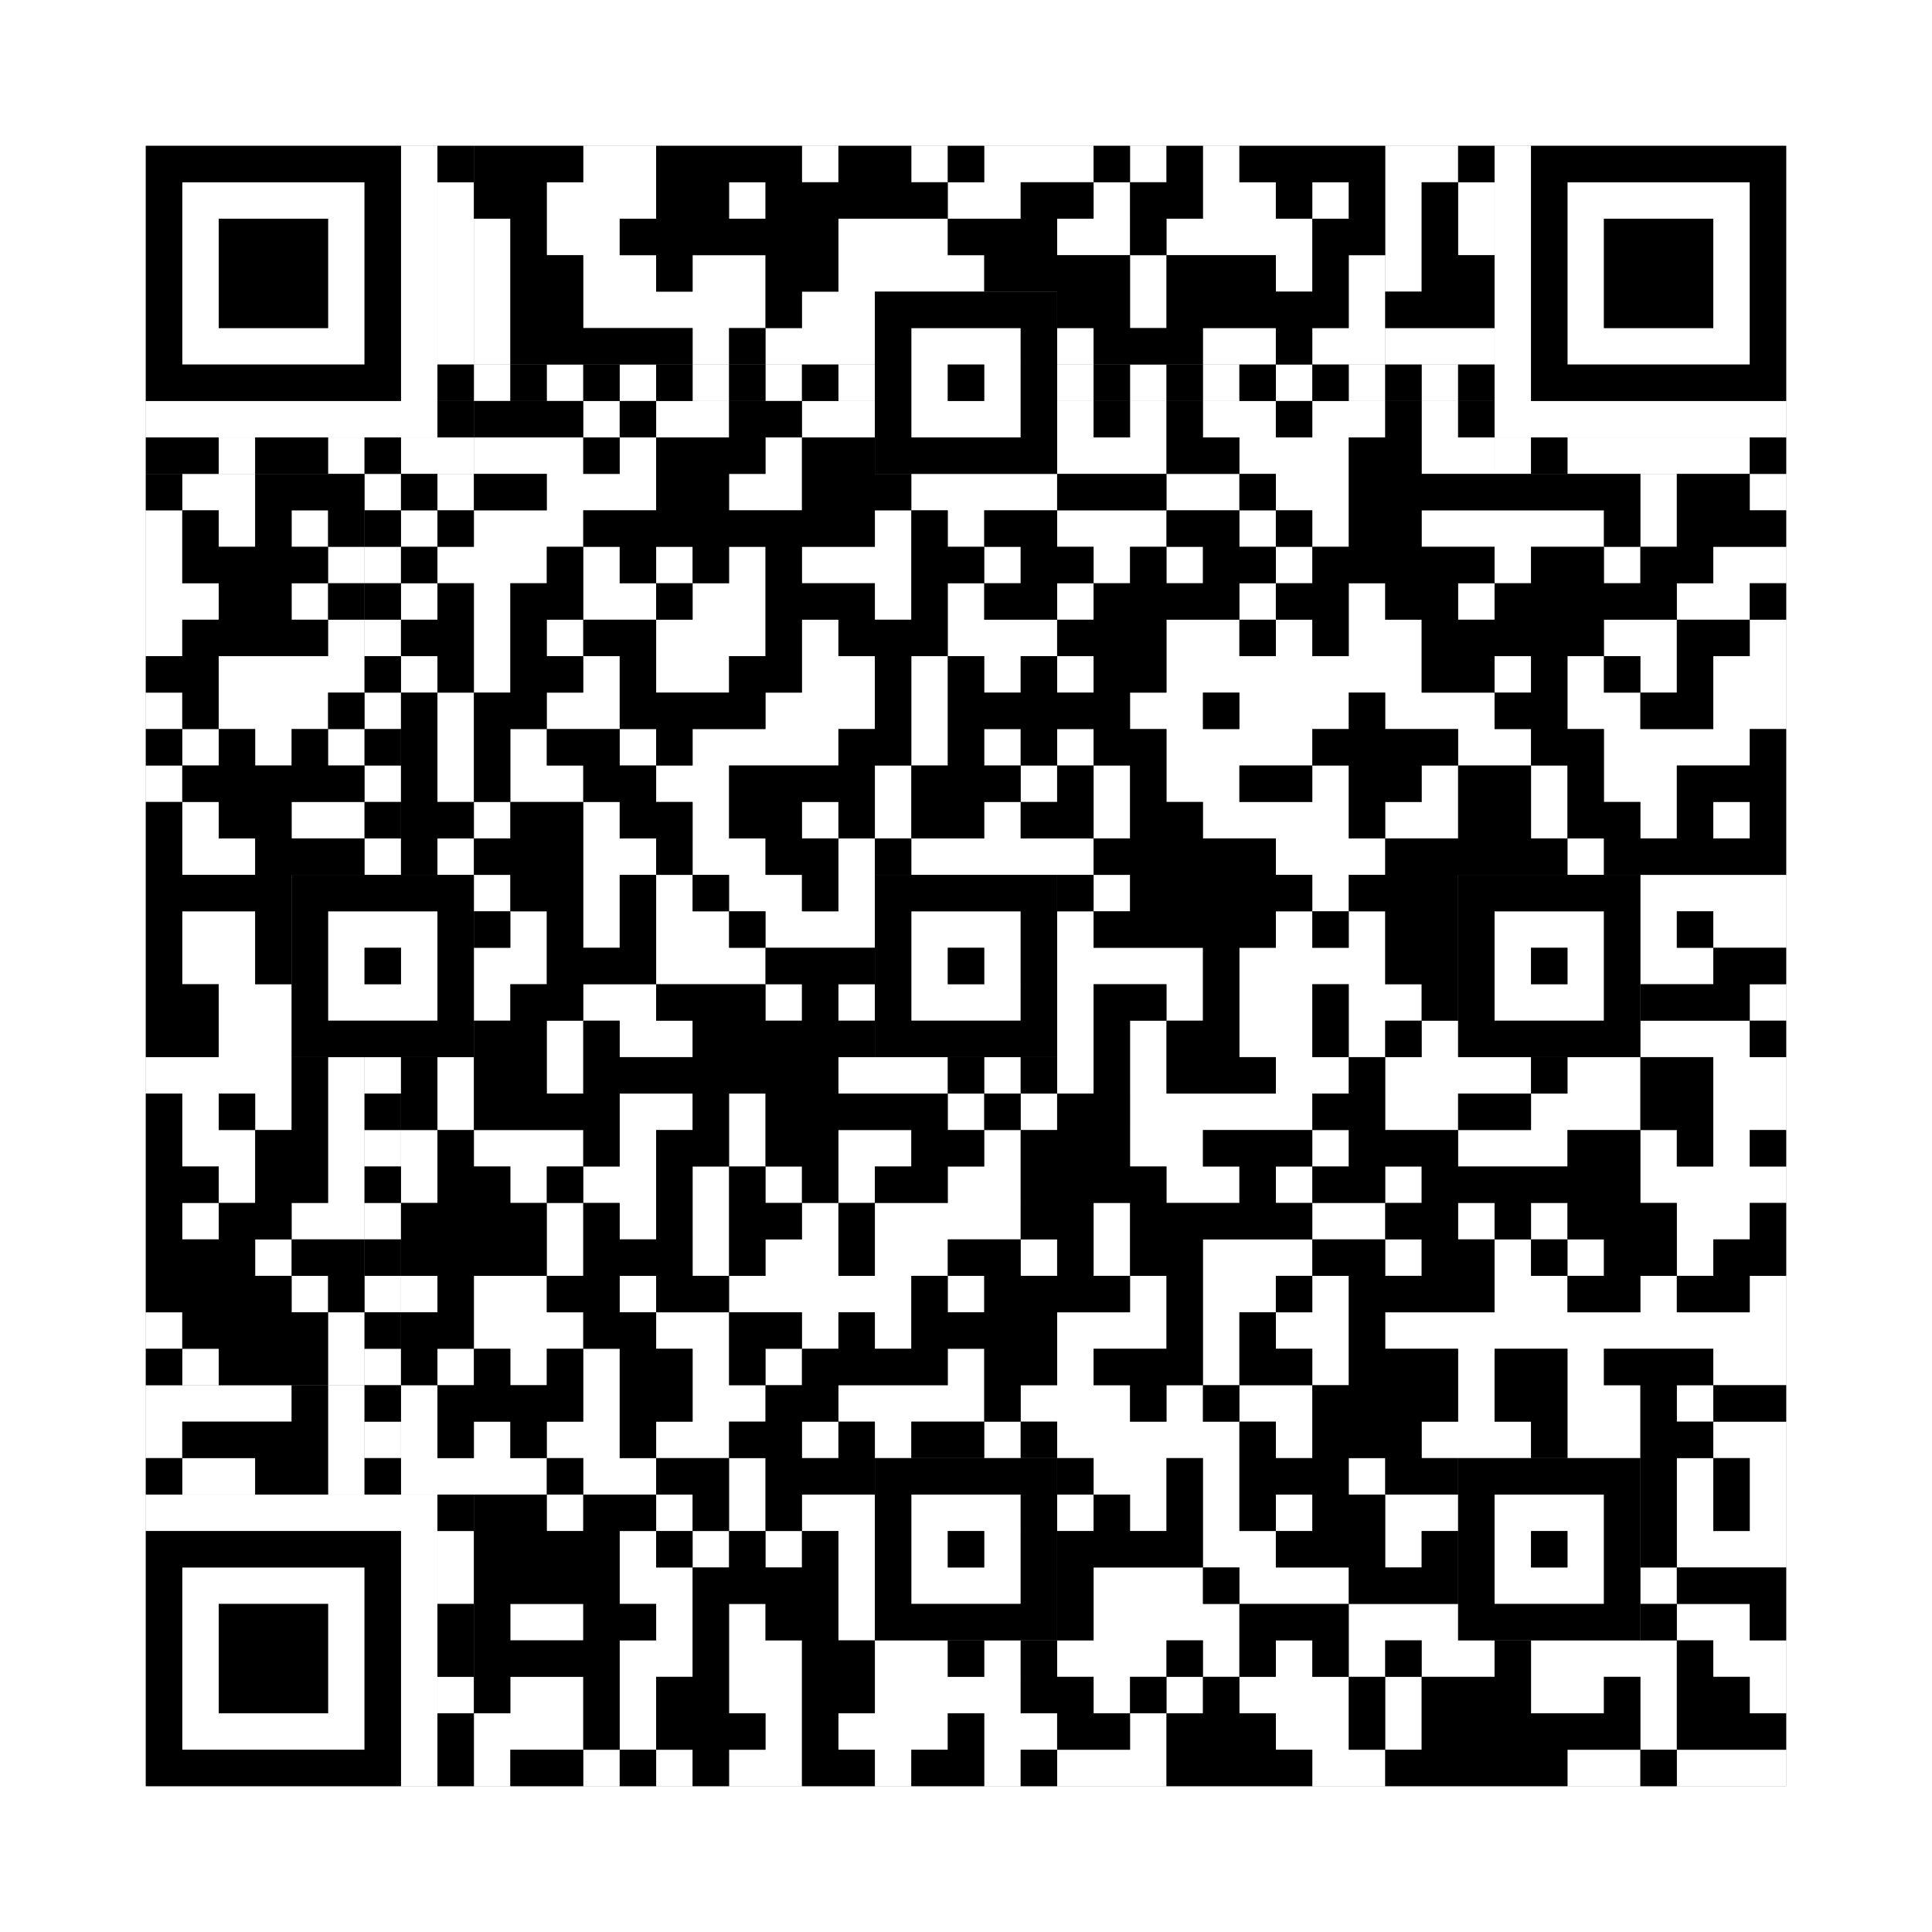
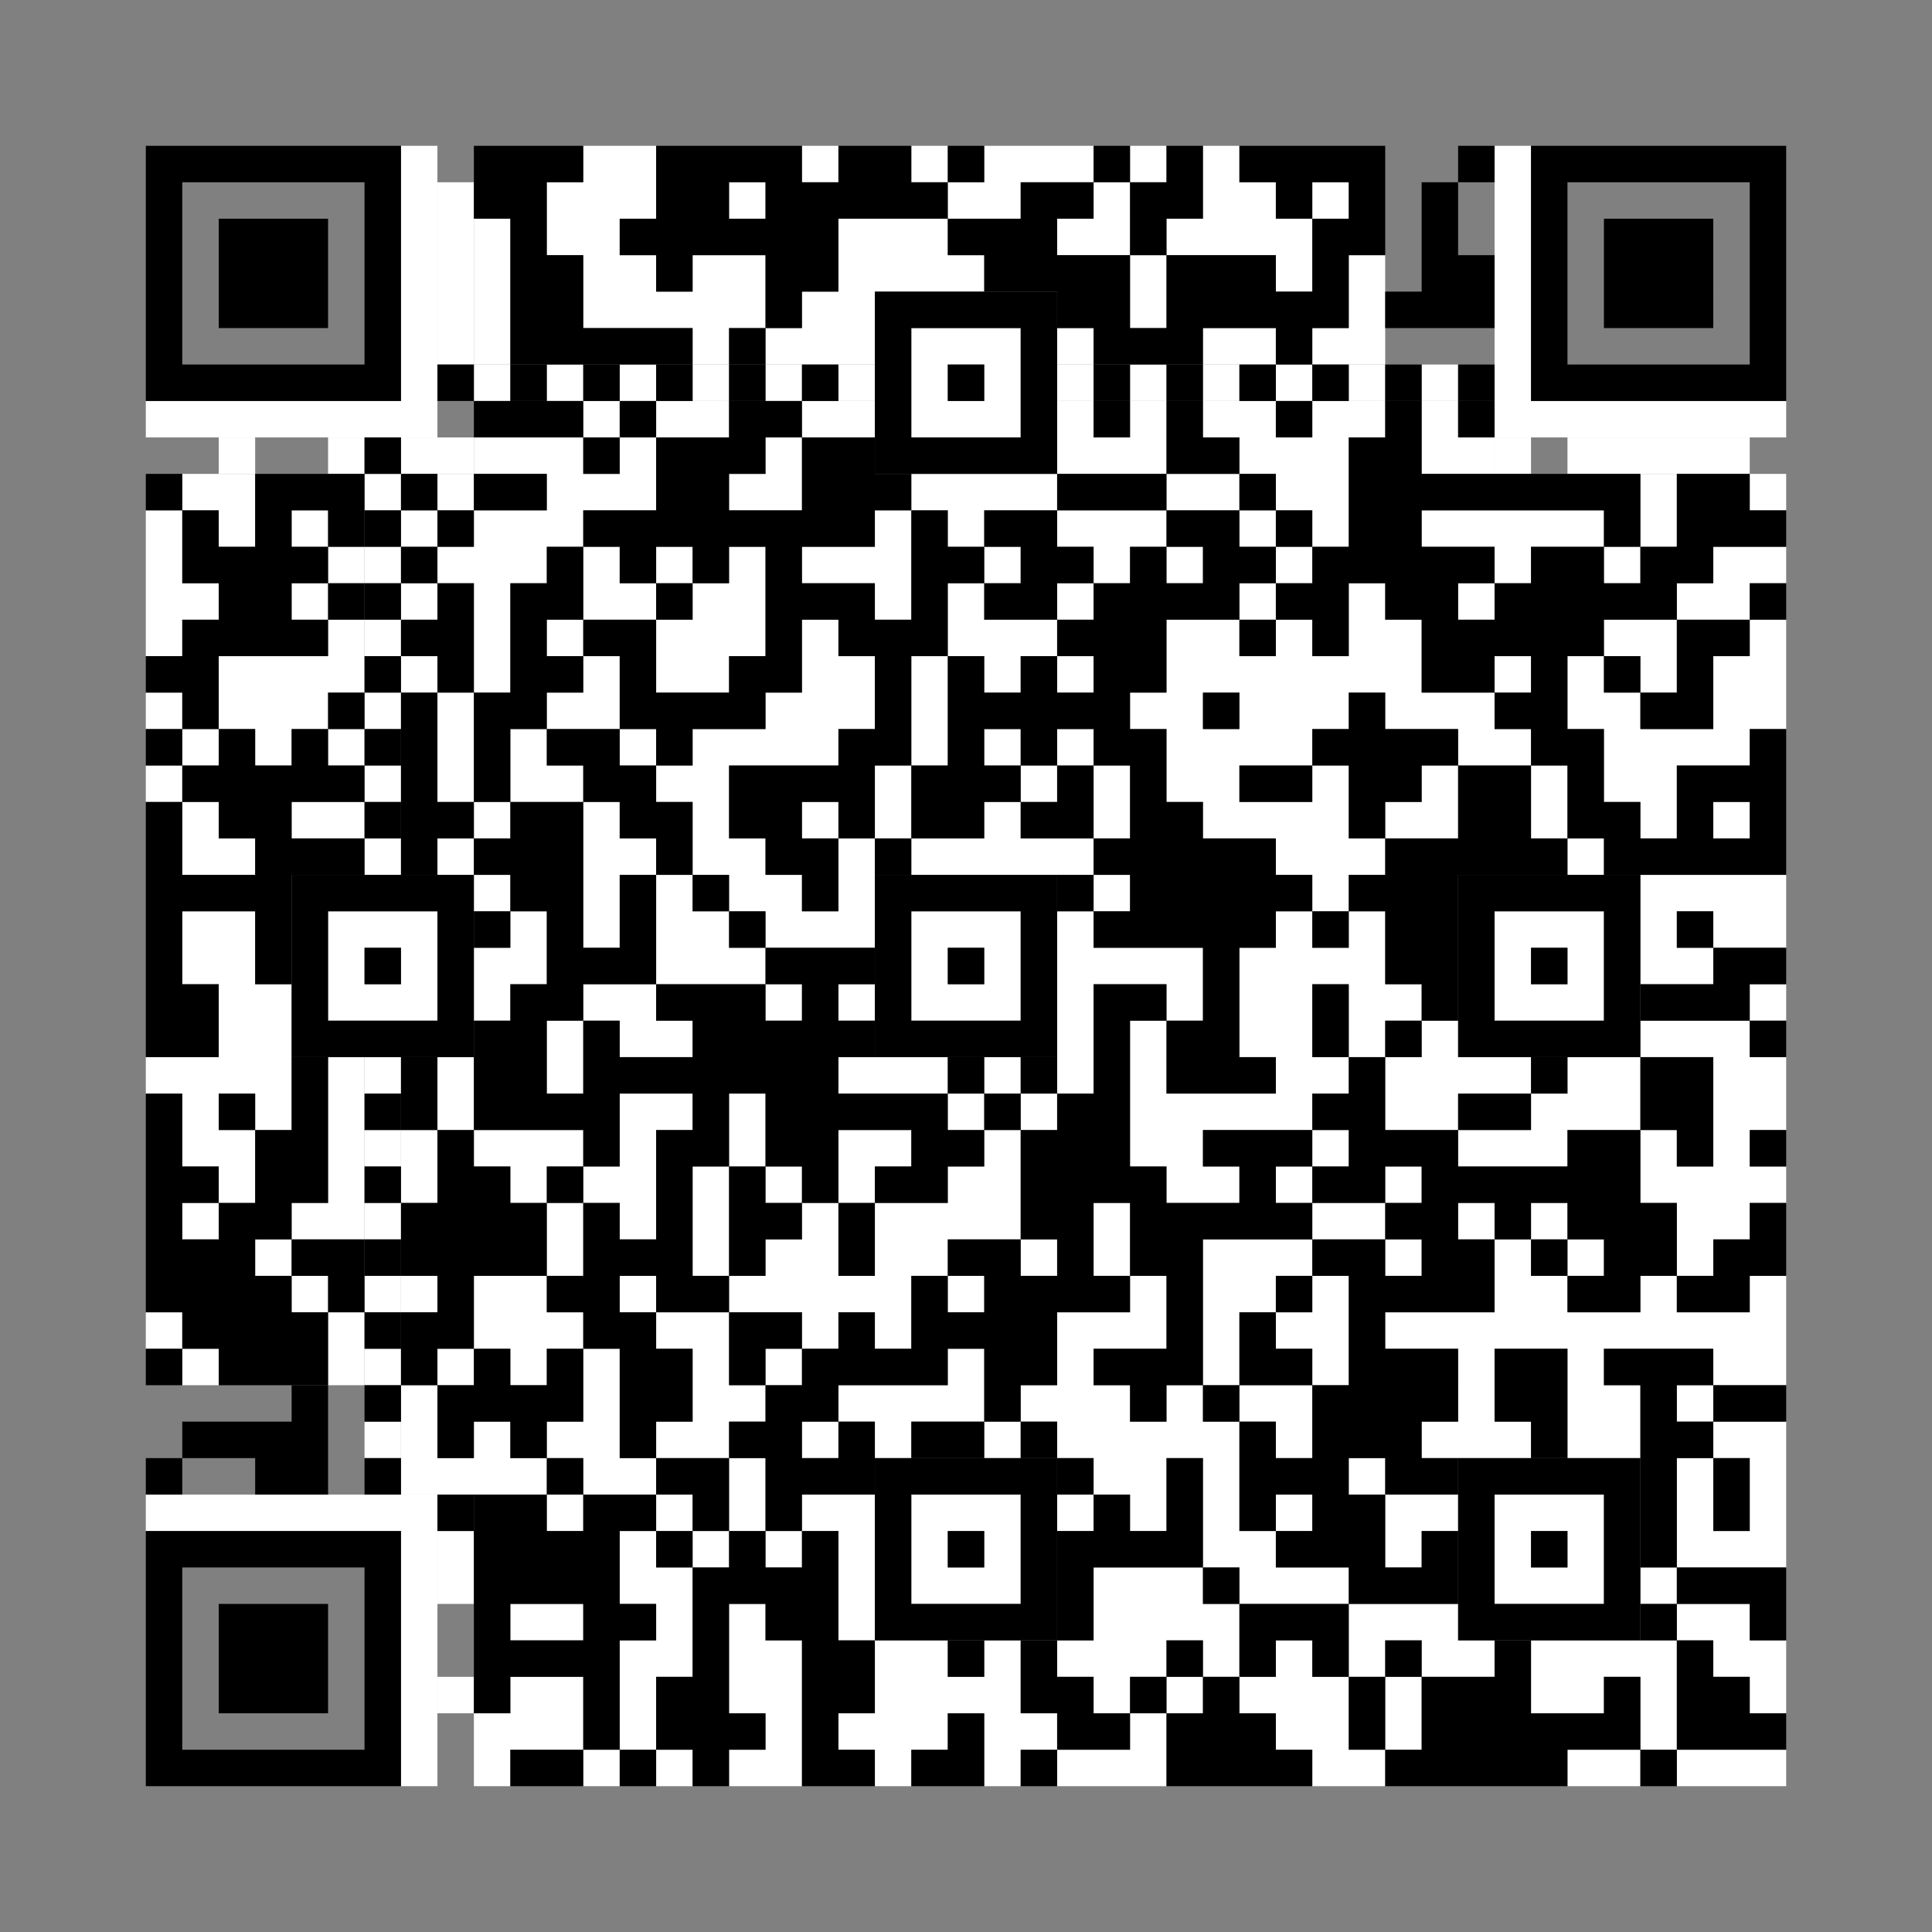
<svg xmlns="http://www.w3.org/2000/svg" version="1.1" width="265px" height="265px">
  <rect width="100%" height="100%" fill="#808080" stroke="none" />
  <defs>
    <style>rect{shape-rendering:crispEdges}</style>
  </defs>
  <path class="qr-4 " stroke="transparent" fill="#fff" fill-opacity="1" d="M80 20 h10 v5 h-10Z M110 20 h5 v5 h-5Z M125 20 h5 v5 h-5Z M135 20 h15 v5 h-15Z M155 20 h5 v5 h-5Z M165 20 h5 v5 h-5Z M75 25 h15 v5 h-15Z M100 25 h5 v5 h-5Z M130 25 h10 v5 h-10Z M150 25 h5 v5 h-5Z M165 25 h10 v5 h-10Z M180 25 h5 v5 h-5Z M65 30 h5 v5 h-5Z M75 30 h10 v5 h-10Z M115 30 h15 v5 h-15Z M145 30 h10 v5 h-10Z M160 30 h20 v5 h-20Z M65 35 h5 v5 h-5Z M80 35 h10 v5 h-10Z M95 35 h10 v5 h-10Z M115 35 h20 v5 h-20Z M155 35 h5 v5 h-5Z M175 35 h5 v5 h-5Z M185 35 h5 v5 h-5Z M65 40 h5 v5 h-5Z M80 40 h25 v5 h-25Z M110 40 h10 v5 h-10Z M155 40 h5 v5 h-5Z M185 40 h5 v5 h-5Z M65 45 h5 v5 h-5Z M95 45 h5 v5 h-5Z M105 45 h15 v5 h-15Z M145 45 h5 v5 h-5Z M165 45 h10 v5 h-10Z M180 45 h10 v5 h-10Z M80 55 h5 v5 h-5Z M90 55 h10 v5 h-10Z M110 55 h10 v5 h-10Z M145 55 h5 v5 h-5Z M155 55 h5 v5 h-5Z M165 55 h10 v5 h-10Z M180 55 h10 v5 h-10Z M195 55 h5 v5 h-5Z M65 60 h15 v5 h-15Z M85 60 h5 v5 h-5Z M105 60 h5 v5 h-5Z M145 60 h15 v5 h-15Z M170 60 h15 v5 h-15Z M195 60 h10 v5 h-10Z M25 65 h10 v5 h-10Z M60 65 h5 v5 h-5Z M75 65 h15 v5 h-15Z M100 65 h10 v5 h-10Z M125 65 h20 v5 h-20Z M160 65 h10 v5 h-10Z M175 65 h10 v5 h-10Z M225 65 h5 v5 h-5Z M240 65 h5 v5 h-5Z M20 70 h5 v5 h-5Z M30 70 h5 v5 h-5Z M40 70 h5 v5 h-5Z M55 70 h5 v5 h-5Z M65 70 h15 v5 h-15Z M120 70 h5 v5 h-5Z M130 70 h5 v5 h-5Z M145 70 h15 v5 h-15Z M170 70 h5 v5 h-5Z M180 70 h5 v5 h-5Z M195 70 h25 v5 h-25Z M225 70 h5 v5 h-5Z M20 75 h5 v5 h-5Z M45 75 h5 v5 h-5Z M60 75 h15 v5 h-15Z M80 75 h5 v5 h-5Z M90 75 h5 v5 h-5Z M100 75 h5 v5 h-5Z M110 75 h15 v5 h-15Z M135 75 h5 v5 h-5Z M150 75 h5 v5 h-5Z M160 75 h5 v5 h-5Z M175 75 h5 v5 h-5Z M205 75 h5 v5 h-5Z M220 75 h5 v5 h-5Z M235 75 h10 v5 h-10Z M20 80 h10 v5 h-10Z M40 80 h5 v5 h-5Z M55 80 h5 v5 h-5Z M65 80 h5 v5 h-5Z M80 80 h10 v5 h-10Z M95 80 h10 v5 h-10Z M120 80 h5 v5 h-5Z M130 80 h5 v5 h-5Z M145 80 h5 v5 h-5Z M170 80 h5 v5 h-5Z M185 80 h5 v5 h-5Z M200 80 h5 v5 h-5Z M230 80 h10 v5 h-10Z M20 85 h5 v5 h-5Z M45 85 h5 v5 h-5Z M65 85 h5 v5 h-5Z M75 85 h5 v5 h-5Z M90 85 h15 v5 h-15Z M110 85 h5 v5 h-5Z M130 85 h15 v5 h-15Z M160 85 h10 v5 h-10Z M175 85 h5 v5 h-5Z M185 85 h10 v5 h-10Z M220 85 h10 v5 h-10Z M240 85 h5 v5 h-5Z M30 90 h20 v5 h-20Z M55 90 h5 v5 h-5Z M65 90 h5 v5 h-5Z M80 90 h5 v5 h-5Z M90 90 h10 v5 h-10Z M110 90 h10 v5 h-10Z M125 90 h5 v5 h-5Z M135 90 h5 v5 h-5Z M145 90 h5 v5 h-5Z M160 90 h35 v5 h-35Z M205 90 h5 v5 h-5Z M215 90 h5 v5 h-5Z M225 90 h5 v5 h-5Z M235 90 h10 v5 h-10Z M20 95 h5 v5 h-5Z M30 95 h15 v5 h-15Z M60 95 h5 v5 h-5Z M75 95 h10 v5 h-10Z M105 95 h15 v5 h-15Z M125 95 h5 v5 h-5Z M155 95 h10 v5 h-10Z M170 95 h15 v5 h-15Z M190 95 h15 v5 h-15Z M215 95 h10 v5 h-10Z M235 95 h10 v5 h-10Z M25 100 h5 v5 h-5Z M35 100 h5 v5 h-5Z M45 100 h5 v5 h-5Z M60 100 h5 v5 h-5Z M70 100 h5 v5 h-5Z M85 100 h5 v5 h-5Z M95 100 h20 v5 h-20Z M125 100 h5 v5 h-5Z M135 100 h5 v5 h-5Z M145 100 h5 v5 h-5Z M160 100 h20 v5 h-20Z M200 100 h10 v5 h-10Z M220 100 h20 v5 h-20Z M20 105 h5 v5 h-5Z M60 105 h5 v5 h-5Z M70 105 h10 v5 h-10Z M90 105 h10 v5 h-10Z M120 105 h5 v5 h-5Z M140 105 h5 v5 h-5Z M150 105 h5 v5 h-5Z M160 105 h10 v5 h-10Z M180 105 h5 v5 h-5Z M195 105 h5 v5 h-5Z M210 105 h5 v5 h-5Z M220 105 h10 v5 h-10Z M25 110 h5 v5 h-5Z M40 110 h10 v5 h-10Z M65 110 h5 v5 h-5Z M80 110 h5 v5 h-5Z M95 110 h5 v5 h-5Z M110 110 h5 v5 h-5Z M120 110 h5 v5 h-5Z M135 110 h5 v5 h-5Z M150 110 h5 v5 h-5Z M165 110 h20 v5 h-20Z M190 110 h10 v5 h-10Z M210 110 h5 v5 h-5Z M225 110 h5 v5 h-5Z M235 110 h5 v5 h-5Z M25 115 h10 v5 h-10Z M60 115 h5 v5 h-5Z M80 115 h10 v5 h-10Z M95 115 h10 v5 h-10Z M115 115 h5 v5 h-5Z M125 115 h25 v5 h-25Z M175 115 h15 v5 h-15Z M215 115 h5 v5 h-5Z M65 120 h5 v5 h-5Z M80 120 h5 v5 h-5Z M90 120 h5 v5 h-5Z M100 120 h10 v5 h-10Z M115 120 h5 v5 h-5Z M150 120 h5 v5 h-5Z M180 120 h5 v5 h-5Z M225 120 h20 v5 h-20Z M25 125 h10 v5 h-10Z M70 125 h5 v5 h-5Z M80 125 h5 v5 h-5Z M90 125 h10 v5 h-10Z M105 125 h15 v5 h-15Z M145 125 h5 v5 h-5Z M175 125 h5 v5 h-5Z M185 125 h5 v5 h-5Z M225 125 h5 v5 h-5Z M235 125 h10 v5 h-10Z M25 130 h10 v5 h-10Z M65 130 h10 v5 h-10Z M90 130 h15 v5 h-15Z M145 130 h20 v5 h-20Z M170 130 h20 v5 h-20Z M225 130 h10 v5 h-10Z M30 135 h10 v5 h-10Z M65 135 h5 v5 h-5Z M80 135 h10 v5 h-10Z M105 135 h5 v5 h-5Z M115 135 h5 v5 h-5Z M145 135 h5 v5 h-5Z M160 135 h5 v5 h-5Z M170 135 h10 v5 h-10Z M185 135 h10 v5 h-10Z M240 135 h5 v5 h-5Z M30 140 h10 v5 h-10Z M75 140 h5 v5 h-5Z M85 140 h10 v5 h-10Z M145 140 h5 v5 h-5Z M155 140 h5 v5 h-5Z M170 140 h10 v5 h-10Z M185 140 h5 v5 h-5Z M195 140 h5 v5 h-5Z M225 140 h15 v5 h-15Z M20 145 h20 v5 h-20Z M45 145 h5 v5 h-5Z M60 145 h5 v5 h-5Z M75 145 h5 v5 h-5Z M115 145 h15 v5 h-15Z M135 145 h5 v5 h-5Z M145 145 h5 v5 h-5Z M155 145 h5 v5 h-5Z M175 145 h10 v5 h-10Z M190 145 h20 v5 h-20Z M215 145 h10 v5 h-10Z M235 145 h10 v5 h-10Z M25 150 h5 v5 h-5Z M35 150 h5 v5 h-5Z M45 150 h5 v5 h-5Z M60 150 h5 v5 h-5Z M85 150 h10 v5 h-10Z M100 150 h5 v5 h-5Z M130 150 h5 v5 h-5Z M140 150 h5 v5 h-5Z M155 150 h25 v5 h-25Z M190 150 h10 v5 h-10Z M210 150 h15 v5 h-15Z M235 150 h10 v5 h-10Z M25 155 h10 v5 h-10Z M45 155 h5 v5 h-5Z M55 155 h5 v5 h-5Z M65 155 h15 v5 h-15Z M85 155 h5 v5 h-5Z M100 155 h5 v5 h-5Z M115 155 h10 v5 h-10Z M135 155 h5 v5 h-5Z M155 155 h10 v5 h-10Z M180 155 h5 v5 h-5Z M200 155 h15 v5 h-15Z M225 155 h5 v5 h-5Z M235 155 h5 v5 h-5Z M30 160 h5 v5 h-5Z M45 160 h5 v5 h-5Z M55 160 h5 v5 h-5Z M70 160 h5 v5 h-5Z M80 160 h10 v5 h-10Z M95 160 h5 v5 h-5Z M105 160 h5 v5 h-5Z M115 160 h5 v5 h-5Z M130 160 h10 v5 h-10Z M160 160 h10 v5 h-10Z M175 160 h5 v5 h-5Z M190 160 h5 v5 h-5Z M225 160 h20 v5 h-20Z M25 165 h5 v5 h-5Z M40 165 h10 v5 h-10Z M75 165 h5 v5 h-5Z M85 165 h5 v5 h-5Z M95 165 h5 v5 h-5Z M110 165 h5 v5 h-5Z M120 165 h20 v5 h-20Z M150 165 h5 v5 h-5Z M180 165 h10 v5 h-10Z M200 165 h5 v5 h-5Z M210 165 h5 v5 h-5Z M230 165 h10 v5 h-10Z M35 170 h5 v5 h-5Z M75 170 h5 v5 h-5Z M95 170 h5 v5 h-5Z M105 170 h10 v5 h-10Z M120 170 h10 v5 h-10Z M140 170 h5 v5 h-5Z M150 170 h5 v5 h-5Z M165 170 h15 v5 h-15Z M190 170 h5 v5 h-5Z M205 170 h5 v5 h-5Z M215 170 h5 v5 h-5Z M230 170 h5 v5 h-5Z M40 175 h5 v5 h-5Z M55 175 h5 v5 h-5Z M65 175 h10 v5 h-10Z M85 175 h5 v5 h-5Z M100 175 h25 v5 h-25Z M130 175 h5 v5 h-5Z M155 175 h5 v5 h-5Z M165 175 h10 v5 h-10Z M180 175 h5 v5 h-5Z M205 175 h10 v5 h-10Z M225 175 h5 v5 h-5Z M240 175 h5 v5 h-5Z M20 180 h5 v5 h-5Z M45 180 h5 v5 h-5Z M65 180 h15 v5 h-15Z M90 180 h10 v5 h-10Z M110 180 h5 v5 h-5Z M120 180 h5 v5 h-5Z M145 180 h15 v5 h-15Z M165 180 h5 v5 h-5Z M175 180 h10 v5 h-10Z M190 180 h55 v5 h-55Z M25 185 h5 v5 h-5Z M45 185 h5 v5 h-5Z M60 185 h5 v5 h-5Z M70 185 h5 v5 h-5Z M80 185 h5 v5 h-5Z M95 185 h5 v5 h-5Z M105 185 h5 v5 h-5Z M130 185 h5 v5 h-5Z M145 185 h5 v5 h-5Z M165 185 h5 v5 h-5Z M180 185 h5 v5 h-5Z M200 185 h5 v5 h-5Z M215 185 h5 v5 h-5Z M235 185 h10 v5 h-10Z M55 190 h5 v5 h-5Z M80 190 h5 v5 h-5Z M95 190 h10 v5 h-10Z M115 190 h20 v5 h-20Z M140 190 h15 v5 h-15Z M160 190 h5 v5 h-5Z M170 190 h10 v5 h-10Z M200 190 h5 v5 h-5Z M215 190 h10 v5 h-10Z M230 190 h5 v5 h-5Z M55 195 h5 v5 h-5Z M65 195 h5 v5 h-5Z M75 195 h10 v5 h-10Z M90 195 h10 v5 h-10Z M110 195 h5 v5 h-5Z M120 195 h5 v5 h-5Z M135 195 h5 v5 h-5Z M145 195 h25 v5 h-25Z M175 195 h5 v5 h-5Z M195 195 h15 v5 h-15Z M215 195 h10 v5 h-10Z M235 195 h10 v5 h-10Z M55 200 h20 v5 h-20Z M80 200 h10 v5 h-10Z M100 200 h5 v5 h-5Z M150 200 h10 v5 h-10Z M165 200 h5 v5 h-5Z M185 200 h5 v5 h-5Z M230 200 h5 v5 h-5Z M240 200 h5 v5 h-5Z M75 205 h5 v5 h-5Z M90 205 h5 v5 h-5Z M100 205 h5 v5 h-5Z M110 205 h10 v5 h-10Z M145 205 h5 v5 h-5Z M155 205 h5 v5 h-5Z M165 205 h5 v5 h-5Z M175 205 h5 v5 h-5Z M190 205 h10 v5 h-10Z M230 205 h5 v5 h-5Z M240 205 h5 v5 h-5Z M85 210 h5 v5 h-5Z M95 210 h5 v5 h-5Z M105 210 h5 v5 h-5Z M115 210 h5 v5 h-5Z M165 210 h10 v5 h-10Z M190 210 h5 v5 h-5Z M230 210 h15 v5 h-15Z M85 215 h10 v5 h-10Z M115 215 h5 v5 h-5Z M150 215 h15 v5 h-15Z M170 215 h15 v5 h-15Z M225 215 h5 v5 h-5Z M70 220 h10 v5 h-10Z M90 220 h5 v5 h-5Z M100 220 h5 v5 h-5Z M115 220 h5 v5 h-5Z M150 220 h20 v5 h-20Z M185 220 h15 v5 h-15Z M230 220 h10 v5 h-10Z M85 225 h10 v5 h-10Z M100 225 h10 v5 h-10Z M120 225 h10 v5 h-10Z M135 225 h5 v5 h-5Z M145 225 h15 v5 h-15Z M165 225 h5 v5 h-5Z M175 225 h5 v5 h-5Z M185 225 h5 v5 h-5Z M195 225 h10 v5 h-10Z M210 225 h20 v5 h-20Z M235 225 h10 v5 h-10Z M70 230 h10 v5 h-10Z M85 230 h5 v5 h-5Z M100 230 h10 v5 h-10Z M120 230 h20 v5 h-20Z M150 230 h5 v5 h-5Z M160 230 h5 v5 h-5Z M170 230 h15 v5 h-15Z M190 230 h5 v5 h-5Z M210 230 h10 v5 h-10Z M225 230 h5 v5 h-5Z M240 230 h5 v5 h-5Z M65 235 h15 v5 h-15Z M85 235 h5 v5 h-5Z M105 235 h5 v5 h-5Z M115 235 h15 v5 h-15Z M135 235 h10 v5 h-10Z M155 235 h5 v5 h-5Z M175 235 h10 v5 h-10Z M190 235 h5 v5 h-5Z M225 235 h5 v5 h-5Z M65 240 h5 v5 h-5Z M80 240 h5 v5 h-5Z M90 240 h5 v5 h-5Z M100 240 h10 v5 h-10Z M120 240 h5 v5 h-5Z M135 240 h5 v5 h-5Z M145 240 h15 v5 h-15Z M180 240 h10 v5 h-10Z M215 240 h10 v5 h-10Z M230 240 h15 v5 h-15Z " />
-   <path class="qr-6 " stroke="transparent" fill="#fff" fill-opacity="1" d="M25 25 h25 v5 h-25Z M215 25 h25 v5 h-25Z M25 30 h5 v5 h-5Z M45 30 h5 v5 h-5Z M215 30 h5 v5 h-5Z M235 30 h5 v5 h-5Z M25 35 h5 v5 h-5Z M45 35 h5 v5 h-5Z M215 35 h5 v5 h-5Z M235 35 h5 v5 h-5Z M25 40 h5 v5 h-5Z M45 40 h5 v5 h-5Z M215 40 h5 v5 h-5Z M235 40 h5 v5 h-5Z M25 45 h25 v5 h-25Z M215 45 h25 v5 h-25Z M25 215 h25 v5 h-25Z M25 220 h5 v5 h-5Z M45 220 h5 v5 h-5Z M25 225 h5 v5 h-5Z M45 225 h5 v5 h-5Z M25 230 h5 v5 h-5Z M45 230 h5 v5 h-5Z M25 235 h25 v5 h-25Z " />
  <path class="qr-8 " stroke="transparent" fill="#fff" fill-opacity="1" d="M55 20 h5 v5 h-5Z M205 20 h5 v5 h-5Z M55 25 h5 v5 h-5Z M205 25 h5 v5 h-5Z M55 30 h5 v5 h-5Z M205 30 h5 v5 h-5Z M55 35 h5 v5 h-5Z M205 35 h5 v5 h-5Z M55 40 h5 v5 h-5Z M205 40 h5 v5 h-5Z M55 45 h5 v5 h-5Z M205 45 h5 v5 h-5Z M55 50 h5 v5 h-5Z M205 50 h5 v5 h-5Z M20 55 h40 v5 h-40Z M205 55 h40 v5 h-40Z M20 205 h40 v5 h-40Z M55 210 h5 v5 h-5Z M55 215 h5 v5 h-5Z M55 220 h5 v5 h-5Z M55 225 h5 v5 h-5Z M55 230 h5 v5 h-5Z M55 235 h5 v5 h-5Z M55 240 h5 v5 h-5Z " />
  <path class="qr-10 " stroke="transparent" fill="#fff" fill-opacity="1" d="M125 45 h15 v5 h-15Z M125 50 h5 v5 h-5Z M135 50 h5 v5 h-5Z M125 55 h15 v5 h-15Z M45 125 h15 v5 h-15Z M125 125 h15 v5 h-15Z M205 125 h15 v5 h-15Z M45 130 h5 v5 h-5Z M55 130 h5 v5 h-5Z M125 130 h5 v5 h-5Z M135 130 h5 v5 h-5Z M205 130 h5 v5 h-5Z M215 130 h5 v5 h-5Z M45 135 h15 v5 h-15Z M125 135 h15 v5 h-15Z M205 135 h15 v5 h-15Z M125 205 h15 v5 h-15Z M205 205 h15 v5 h-15Z M125 210 h5 v5 h-5Z M135 210 h5 v5 h-5Z M205 210 h5 v5 h-5Z M215 210 h5 v5 h-5Z M125 215 h15 v5 h-15Z M205 215 h15 v5 h-15Z " />
  <path class="qr-12 " stroke="transparent" fill="#fff" fill-opacity="1" d="M65 50 h5 v5 h-5Z M75 50 h5 v5 h-5Z M85 50 h5 v5 h-5Z M95 50 h5 v5 h-5Z M105 50 h5 v5 h-5Z M115 50 h5 v5 h-5Z M145 50 h5 v5 h-5Z M155 50 h5 v5 h-5Z M165 50 h5 v5 h-5Z M175 50 h5 v5 h-5Z M185 50 h5 v5 h-5Z M195 50 h5 v5 h-5Z M50 65 h5 v5 h-5Z M50 75 h5 v5 h-5Z M50 85 h5 v5 h-5Z M50 95 h5 v5 h-5Z M50 105 h5 v5 h-5Z M50 115 h5 v5 h-5Z M50 145 h5 v5 h-5Z M50 155 h5 v5 h-5Z M50 165 h5 v5 h-5Z M50 175 h5 v5 h-5Z M50 185 h5 v5 h-5Z M50 195 h5 v5 h-5Z " />
  <path class="qr-14 " stroke="transparent" fill="#fff" fill-opacity="1" d="M60 25 h5 v5 h-5Z M60 30 h5 v5 h-5Z M60 35 h5 v5 h-5Z M60 40 h5 v5 h-5Z M60 45 h5 v5 h-5Z M30 60 h5 v5 h-5Z M45 60 h5 v5 h-5Z M55 60 h10 v5 h-10Z M205 60 h5 v5 h-5Z M215 60 h25 v5 h-25Z M60 210 h5 v5 h-5Z M60 215 h5 v5 h-5Z M60 230 h5 v5 h-5Z " />
-   <path class="qr-16 " stroke="transparent" fill="#fff" fill-opacity="1" d="M190 20 h10 v5 h-10Z M190 25 h5 v5 h-5Z M200 25 h5 v5 h-5Z M190 30 h5 v5 h-5Z M200 30 h5 v5 h-5Z M190 35 h5 v5 h-5Z M190 45 h15 v5 h-15Z M20 190 h20 v5 h-20Z M45 190 h5 v5 h-5Z M20 195 h5 v5 h-5Z M45 195 h5 v5 h-5Z M25 200 h10 v5 h-10Z M45 200 h5 v5 h-5Z " />
-   <path class="qr-18 " stroke="transparent" fill="#fff" fill-opacity="1" d="M0 0 h265 v5 h-265Z M0 5 h265 v5 h-265Z M0 10 h265 v5 h-265Z M0 15 h265 v5 h-265Z M0 20 h20 v5 h-20Z M245 20 h20 v5 h-20Z M0 25 h20 v5 h-20Z M245 25 h20 v5 h-20Z M0 30 h20 v5 h-20Z M245 30 h20 v5 h-20Z M0 35 h20 v5 h-20Z M245 35 h20 v5 h-20Z M0 40 h20 v5 h-20Z M245 40 h20 v5 h-20Z M0 45 h20 v5 h-20Z M245 45 h20 v5 h-20Z M0 50 h20 v5 h-20Z M245 50 h20 v5 h-20Z M0 55 h20 v5 h-20Z M245 55 h20 v5 h-20Z M0 60 h20 v5 h-20Z M245 60 h20 v5 h-20Z M0 65 h20 v5 h-20Z M245 65 h20 v5 h-20Z M0 70 h20 v5 h-20Z M245 70 h20 v5 h-20Z M0 75 h20 v5 h-20Z M245 75 h20 v5 h-20Z M0 80 h20 v5 h-20Z M245 80 h20 v5 h-20Z M0 85 h20 v5 h-20Z M245 85 h20 v5 h-20Z M0 90 h20 v5 h-20Z M245 90 h20 v5 h-20Z M0 95 h20 v5 h-20Z M245 95 h20 v5 h-20Z M0 100 h20 v5 h-20Z M245 100 h20 v5 h-20Z M0 105 h20 v5 h-20Z M245 105 h20 v5 h-20Z M0 110 h20 v5 h-20Z M245 110 h20 v5 h-20Z M0 115 h20 v5 h-20Z M245 115 h20 v5 h-20Z M0 120 h20 v5 h-20Z M245 120 h20 v5 h-20Z M0 125 h20 v5 h-20Z M245 125 h20 v5 h-20Z M0 130 h20 v5 h-20Z M245 130 h20 v5 h-20Z M0 135 h20 v5 h-20Z M245 135 h20 v5 h-20Z M0 140 h20 v5 h-20Z M245 140 h20 v5 h-20Z M0 145 h20 v5 h-20Z M245 145 h20 v5 h-20Z M0 150 h20 v5 h-20Z M245 150 h20 v5 h-20Z M0 155 h20 v5 h-20Z M245 155 h20 v5 h-20Z M0 160 h20 v5 h-20Z M245 160 h20 v5 h-20Z M0 165 h20 v5 h-20Z M245 165 h20 v5 h-20Z M0 170 h20 v5 h-20Z M245 170 h20 v5 h-20Z M0 175 h20 v5 h-20Z M245 175 h20 v5 h-20Z M0 180 h20 v5 h-20Z M245 180 h20 v5 h-20Z M0 185 h20 v5 h-20Z M245 185 h20 v5 h-20Z M0 190 h20 v5 h-20Z M245 190 h20 v5 h-20Z M0 195 h20 v5 h-20Z M245 195 h20 v5 h-20Z M0 200 h20 v5 h-20Z M245 200 h20 v5 h-20Z M0 205 h20 v5 h-20Z M245 205 h20 v5 h-20Z M0 210 h20 v5 h-20Z M245 210 h20 v5 h-20Z M0 215 h20 v5 h-20Z M245 215 h20 v5 h-20Z M0 220 h20 v5 h-20Z M245 220 h20 v5 h-20Z M0 225 h20 v5 h-20Z M245 225 h20 v5 h-20Z M0 230 h20 v5 h-20Z M245 230 h20 v5 h-20Z M0 235 h20 v5 h-20Z M245 235 h20 v5 h-20Z M0 240 h20 v5 h-20Z M245 240 h20 v5 h-20Z M0 245 h265 v5 h-265Z M0 250 h265 v5 h-265Z M0 255 h265 v5 h-265Z M0 260 h265 v5 h-265Z " />
  <path class="qr-512 " stroke="transparent" fill="#000" fill-opacity="1" d="M60 205 h5 v5 h-5Z " />
  <path class="qr-1024 " stroke="transparent" fill="#000" fill-opacity="1" d="M65 20 h15 v5 h-15Z M90 20 h20 v5 h-20Z M115 20 h10 v5 h-10Z M130 20 h5 v5 h-5Z M150 20 h5 v5 h-5Z M160 20 h5 v5 h-5Z M170 20 h20 v5 h-20Z M65 25 h10 v5 h-10Z M90 25 h10 v5 h-10Z M105 25 h25 v5 h-25Z M140 25 h10 v5 h-10Z M155 25 h10 v5 h-10Z M175 25 h5 v5 h-5Z M185 25 h5 v5 h-5Z M70 30 h5 v5 h-5Z M85 30 h30 v5 h-30Z M130 30 h15 v5 h-15Z M155 30 h5 v5 h-5Z M180 30 h10 v5 h-10Z M70 35 h10 v5 h-10Z M90 35 h5 v5 h-5Z M105 35 h10 v5 h-10Z M135 35 h20 v5 h-20Z M160 35 h15 v5 h-15Z M180 35 h5 v5 h-5Z M70 40 h10 v5 h-10Z M105 40 h5 v5 h-5Z M145 40 h10 v5 h-10Z M160 40 h25 v5 h-25Z M70 45 h25 v5 h-25Z M100 45 h5 v5 h-5Z M150 45 h15 v5 h-15Z M175 45 h5 v5 h-5Z M65 55 h15 v5 h-15Z M85 55 h5 v5 h-5Z M100 55 h10 v5 h-10Z M150 55 h5 v5 h-5Z M160 55 h5 v5 h-5Z M175 55 h5 v5 h-5Z M190 55 h5 v5 h-5Z M200 55 h5 v5 h-5Z M80 60 h5 v5 h-5Z M90 60 h15 v5 h-15Z M110 60 h10 v5 h-10Z M160 60 h10 v5 h-10Z M185 60 h10 v5 h-10Z M20 65 h5 v5 h-5Z M35 65 h15 v5 h-15Z M55 65 h5 v5 h-5Z M65 65 h10 v5 h-10Z M90 65 h10 v5 h-10Z M110 65 h15 v5 h-15Z M145 65 h15 v5 h-15Z M170 65 h5 v5 h-5Z M185 65 h40 v5 h-40Z M230 65 h10 v5 h-10Z M25 70 h5 v5 h-5Z M35 70 h5 v5 h-5Z M45 70 h5 v5 h-5Z M60 70 h5 v5 h-5Z M80 70 h40 v5 h-40Z M125 70 h5 v5 h-5Z M135 70 h10 v5 h-10Z M160 70 h10 v5 h-10Z M175 70 h5 v5 h-5Z M185 70 h10 v5 h-10Z M220 70 h5 v5 h-5Z M230 70 h15 v5 h-15Z M25 75 h20 v5 h-20Z M55 75 h5 v5 h-5Z M75 75 h5 v5 h-5Z M85 75 h5 v5 h-5Z M95 75 h5 v5 h-5Z M105 75 h5 v5 h-5Z M125 75 h10 v5 h-10Z M140 75 h10 v5 h-10Z M155 75 h5 v5 h-5Z M165 75 h10 v5 h-10Z M180 75 h25 v5 h-25Z M210 75 h10 v5 h-10Z M225 75 h10 v5 h-10Z M30 80 h10 v5 h-10Z M45 80 h5 v5 h-5Z M60 80 h5 v5 h-5Z M70 80 h10 v5 h-10Z M90 80 h5 v5 h-5Z M105 80 h15 v5 h-15Z M125 80 h5 v5 h-5Z M135 80 h10 v5 h-10Z M150 80 h20 v5 h-20Z M175 80 h10 v5 h-10Z M190 80 h10 v5 h-10Z M205 80 h25 v5 h-25Z M240 80 h5 v5 h-5Z M25 85 h20 v5 h-20Z M55 85 h10 v5 h-10Z M70 85 h5 v5 h-5Z M80 85 h10 v5 h-10Z M105 85 h5 v5 h-5Z M115 85 h15 v5 h-15Z M145 85 h15 v5 h-15Z M170 85 h5 v5 h-5Z M180 85 h5 v5 h-5Z M195 85 h25 v5 h-25Z M230 85 h10 v5 h-10Z M20 90 h10 v5 h-10Z M60 90 h5 v5 h-5Z M70 90 h10 v5 h-10Z M85 90 h5 v5 h-5Z M100 90 h10 v5 h-10Z M120 90 h5 v5 h-5Z M130 90 h5 v5 h-5Z M140 90 h5 v5 h-5Z M150 90 h10 v5 h-10Z M195 90 h10 v5 h-10Z M210 90 h5 v5 h-5Z M220 90 h5 v5 h-5Z M230 90 h5 v5 h-5Z M25 95 h5 v5 h-5Z M45 95 h5 v5 h-5Z M55 95 h5 v5 h-5Z M65 95 h10 v5 h-10Z M85 95 h20 v5 h-20Z M120 95 h5 v5 h-5Z M130 95 h25 v5 h-25Z M165 95 h5 v5 h-5Z M185 95 h5 v5 h-5Z M205 95 h10 v5 h-10Z M225 95 h10 v5 h-10Z M20 100 h5 v5 h-5Z M30 100 h5 v5 h-5Z M40 100 h5 v5 h-5Z M55 100 h5 v5 h-5Z M65 100 h5 v5 h-5Z M75 100 h10 v5 h-10Z M90 100 h5 v5 h-5Z M115 100 h10 v5 h-10Z M130 100 h5 v5 h-5Z M140 100 h5 v5 h-5Z M150 100 h10 v5 h-10Z M180 100 h20 v5 h-20Z M210 100 h10 v5 h-10Z M240 100 h5 v5 h-5Z M25 105 h25 v5 h-25Z M55 105 h5 v5 h-5Z M65 105 h5 v5 h-5Z M80 105 h10 v5 h-10Z M100 105 h20 v5 h-20Z M125 105 h15 v5 h-15Z M145 105 h5 v5 h-5Z M155 105 h5 v5 h-5Z M170 105 h10 v5 h-10Z M185 105 h10 v5 h-10Z M200 105 h10 v5 h-10Z M215 105 h5 v5 h-5Z M230 105 h15 v5 h-15Z M20 110 h5 v5 h-5Z M30 110 h10 v5 h-10Z M55 110 h10 v5 h-10Z M70 110 h10 v5 h-10Z M85 110 h10 v5 h-10Z M100 110 h10 v5 h-10Z M115 110 h5 v5 h-5Z M125 110 h10 v5 h-10Z M140 110 h10 v5 h-10Z M155 110 h10 v5 h-10Z M185 110 h5 v5 h-5Z M200 110 h10 v5 h-10Z M215 110 h10 v5 h-10Z M230 110 h5 v5 h-5Z M240 110 h5 v5 h-5Z M20 115 h5 v5 h-5Z M35 115 h15 v5 h-15Z M55 115 h5 v5 h-5Z M65 115 h15 v5 h-15Z M90 115 h5 v5 h-5Z M105 115 h10 v5 h-10Z M120 115 h5 v5 h-5Z M150 115 h25 v5 h-25Z M190 115 h25 v5 h-25Z M220 115 h25 v5 h-25Z M20 120 h20 v5 h-20Z M70 120 h10 v5 h-10Z M85 120 h5 v5 h-5Z M95 120 h5 v5 h-5Z M110 120 h5 v5 h-5Z M145 120 h5 v5 h-5Z M155 120 h25 v5 h-25Z M185 120 h15 v5 h-15Z M20 125 h5 v5 h-5Z M35 125 h5 v5 h-5Z M65 125 h5 v5 h-5Z M75 125 h5 v5 h-5Z M85 125 h5 v5 h-5Z M100 125 h5 v5 h-5Z M150 125 h25 v5 h-25Z M180 125 h5 v5 h-5Z M190 125 h10 v5 h-10Z M230 125 h5 v5 h-5Z M20 130 h5 v5 h-5Z M35 130 h5 v5 h-5Z M75 130 h15 v5 h-15Z M105 130 h15 v5 h-15Z M165 130 h5 v5 h-5Z M190 130 h10 v5 h-10Z M235 130 h10 v5 h-10Z M20 135 h10 v5 h-10Z M70 135 h10 v5 h-10Z M90 135 h15 v5 h-15Z M110 135 h5 v5 h-5Z M150 135 h10 v5 h-10Z M165 135 h5 v5 h-5Z M180 135 h5 v5 h-5Z M195 135 h5 v5 h-5Z M225 135 h15 v5 h-15Z M20 140 h10 v5 h-10Z M65 140 h10 v5 h-10Z M80 140 h5 v5 h-5Z M95 140 h25 v5 h-25Z M150 140 h5 v5 h-5Z M160 140 h10 v5 h-10Z M180 140 h5 v5 h-5Z M190 140 h5 v5 h-5Z M240 140 h5 v5 h-5Z M40 145 h5 v5 h-5Z M55 145 h5 v5 h-5Z M65 145 h10 v5 h-10Z M80 145 h35 v5 h-35Z M130 145 h5 v5 h-5Z M140 145 h5 v5 h-5Z M150 145 h5 v5 h-5Z M160 145 h15 v5 h-15Z M185 145 h5 v5 h-5Z M210 145 h5 v5 h-5Z M225 145 h10 v5 h-10Z M20 150 h5 v5 h-5Z M30 150 h5 v5 h-5Z M40 150 h5 v5 h-5Z M55 150 h5 v5 h-5Z M65 150 h20 v5 h-20Z M95 150 h5 v5 h-5Z M105 150 h25 v5 h-25Z M135 150 h5 v5 h-5Z M145 150 h10 v5 h-10Z M180 150 h10 v5 h-10Z M200 150 h10 v5 h-10Z M225 150 h10 v5 h-10Z M20 155 h5 v5 h-5Z M35 155 h10 v5 h-10Z M60 155 h5 v5 h-5Z M80 155 h5 v5 h-5Z M90 155 h10 v5 h-10Z M105 155 h10 v5 h-10Z M125 155 h10 v5 h-10Z M140 155 h15 v5 h-15Z M165 155 h15 v5 h-15Z M185 155 h15 v5 h-15Z M215 155 h10 v5 h-10Z M230 155 h5 v5 h-5Z M240 155 h5 v5 h-5Z M20 160 h10 v5 h-10Z M35 160 h10 v5 h-10Z M60 160 h10 v5 h-10Z M75 160 h5 v5 h-5Z M90 160 h5 v5 h-5Z M100 160 h5 v5 h-5Z M110 160 h5 v5 h-5Z M120 160 h10 v5 h-10Z M140 160 h20 v5 h-20Z M170 160 h5 v5 h-5Z M180 160 h10 v5 h-10Z M195 160 h30 v5 h-30Z M20 165 h5 v5 h-5Z M30 165 h10 v5 h-10Z M55 165 h20 v5 h-20Z M80 165 h5 v5 h-5Z M90 165 h5 v5 h-5Z M100 165 h10 v5 h-10Z M115 165 h5 v5 h-5Z M140 165 h10 v5 h-10Z M155 165 h25 v5 h-25Z M190 165 h10 v5 h-10Z M205 165 h5 v5 h-5Z M215 165 h15 v5 h-15Z M240 165 h5 v5 h-5Z M20 170 h15 v5 h-15Z M40 170 h10 v5 h-10Z M55 170 h20 v5 h-20Z M80 170 h15 v5 h-15Z M100 170 h5 v5 h-5Z M115 170 h5 v5 h-5Z M130 170 h10 v5 h-10Z M145 170 h5 v5 h-5Z M155 170 h10 v5 h-10Z M180 170 h10 v5 h-10Z M195 170 h10 v5 h-10Z M210 170 h5 v5 h-5Z M220 170 h10 v5 h-10Z M235 170 h10 v5 h-10Z M20 175 h20 v5 h-20Z M45 175 h5 v5 h-5Z M60 175 h5 v5 h-5Z M75 175 h10 v5 h-10Z M90 175 h10 v5 h-10Z M125 175 h5 v5 h-5Z M135 175 h20 v5 h-20Z M160 175 h5 v5 h-5Z M175 175 h5 v5 h-5Z M185 175 h20 v5 h-20Z M215 175 h10 v5 h-10Z M230 175 h10 v5 h-10Z M25 180 h20 v5 h-20Z M55 180 h10 v5 h-10Z M80 180 h10 v5 h-10Z M100 180 h10 v5 h-10Z M115 180 h5 v5 h-5Z M125 180 h20 v5 h-20Z M160 180 h5 v5 h-5Z M170 180 h5 v5 h-5Z M185 180 h5 v5 h-5Z M20 185 h5 v5 h-5Z M30 185 h15 v5 h-15Z M55 185 h5 v5 h-5Z M65 185 h5 v5 h-5Z M75 185 h5 v5 h-5Z M85 185 h10 v5 h-10Z M100 185 h5 v5 h-5Z M110 185 h20 v5 h-20Z M135 185 h10 v5 h-10Z M150 185 h15 v5 h-15Z M170 185 h10 v5 h-10Z M185 185 h15 v5 h-15Z M205 185 h10 v5 h-10Z M220 185 h15 v5 h-15Z M60 190 h20 v5 h-20Z M85 190 h10 v5 h-10Z M105 190 h10 v5 h-10Z M135 190 h5 v5 h-5Z M155 190 h5 v5 h-5Z M165 190 h5 v5 h-5Z M180 190 h20 v5 h-20Z M205 190 h10 v5 h-10Z M225 190 h5 v5 h-5Z M235 190 h10 v5 h-10Z M60 195 h5 v5 h-5Z M70 195 h5 v5 h-5Z M85 195 h5 v5 h-5Z M100 195 h10 v5 h-10Z M115 195 h5 v5 h-5Z M125 195 h10 v5 h-10Z M140 195 h5 v5 h-5Z M170 195 h5 v5 h-5Z M180 195 h15 v5 h-15Z M210 195 h5 v5 h-5Z M225 195 h10 v5 h-10Z M75 200 h5 v5 h-5Z M90 200 h10 v5 h-10Z M105 200 h15 v5 h-15Z M145 200 h5 v5 h-5Z M160 200 h5 v5 h-5Z M170 200 h15 v5 h-15Z M190 200 h10 v5 h-10Z M225 200 h5 v5 h-5Z M235 200 h5 v5 h-5Z M65 205 h10 v5 h-10Z M80 205 h10 v5 h-10Z M95 205 h5 v5 h-5Z M105 205 h5 v5 h-5Z M150 205 h5 v5 h-5Z M160 205 h5 v5 h-5Z M170 205 h5 v5 h-5Z M180 205 h10 v5 h-10Z M225 205 h5 v5 h-5Z M235 205 h5 v5 h-5Z M65 210 h20 v5 h-20Z M90 210 h5 v5 h-5Z M100 210 h5 v5 h-5Z M110 210 h5 v5 h-5Z M145 210 h20 v5 h-20Z M175 210 h15 v5 h-15Z M195 210 h5 v5 h-5Z M225 210 h5 v5 h-5Z M65 215 h20 v5 h-20Z M95 215 h20 v5 h-20Z M145 215 h5 v5 h-5Z M165 215 h5 v5 h-5Z M185 215 h15 v5 h-15Z M230 215 h15 v5 h-15Z M65 220 h5 v5 h-5Z M80 220 h10 v5 h-10Z M95 220 h5 v5 h-5Z M105 220 h10 v5 h-10Z M145 220 h5 v5 h-5Z M170 220 h15 v5 h-15Z M225 220 h5 v5 h-5Z M240 220 h5 v5 h-5Z M65 225 h20 v5 h-20Z M95 225 h5 v5 h-5Z M110 225 h10 v5 h-10Z M130 225 h5 v5 h-5Z M140 225 h5 v5 h-5Z M160 225 h5 v5 h-5Z M170 225 h5 v5 h-5Z M180 225 h5 v5 h-5Z M190 225 h5 v5 h-5Z M205 225 h5 v5 h-5Z M230 225 h5 v5 h-5Z M65 230 h5 v5 h-5Z M80 230 h5 v5 h-5Z M90 230 h10 v5 h-10Z M110 230 h10 v5 h-10Z M140 230 h10 v5 h-10Z M155 230 h5 v5 h-5Z M165 230 h5 v5 h-5Z M185 230 h5 v5 h-5Z M195 230 h15 v5 h-15Z M220 230 h5 v5 h-5Z M230 230 h10 v5 h-10Z M80 235 h5 v5 h-5Z M90 235 h15 v5 h-15Z M110 235 h5 v5 h-5Z M130 235 h5 v5 h-5Z M145 235 h10 v5 h-10Z M160 235 h15 v5 h-15Z M185 235 h5 v5 h-5Z M195 235 h30 v5 h-30Z M230 235 h15 v5 h-15Z M70 240 h10 v5 h-10Z M85 240 h5 v5 h-5Z M95 240 h5 v5 h-5Z M110 240 h10 v5 h-10Z M125 240 h10 v5 h-10Z M140 240 h5 v5 h-5Z M160 240 h20 v5 h-20Z M190 240 h25 v5 h-25Z M225 240 h5 v5 h-5Z " />
  <path class="qr-1536 " stroke="transparent" fill="#000" fill-opacity="1" d="M20 20 h35 v5 h-35Z M210 20 h35 v5 h-35Z M20 25 h5 v5 h-5Z M50 25 h5 v5 h-5Z M210 25 h5 v5 h-5Z M240 25 h5 v5 h-5Z M20 30 h5 v5 h-5Z M30 30 h15 v5 h-15Z M50 30 h5 v5 h-5Z M210 30 h5 v5 h-5Z M220 30 h15 v5 h-15Z M240 30 h5 v5 h-5Z M20 35 h5 v5 h-5Z M30 35 h15 v5 h-15Z M50 35 h5 v5 h-5Z M210 35 h5 v5 h-5Z M220 35 h15 v5 h-15Z M240 35 h5 v5 h-5Z M20 40 h5 v5 h-5Z M30 40 h15 v5 h-15Z M50 40 h5 v5 h-5Z M210 40 h5 v5 h-5Z M220 40 h15 v5 h-15Z M240 40 h5 v5 h-5Z M20 45 h5 v5 h-5Z M50 45 h5 v5 h-5Z M210 45 h5 v5 h-5Z M240 45 h5 v5 h-5Z M20 50 h35 v5 h-35Z M210 50 h35 v5 h-35Z M20 210 h35 v5 h-35Z M20 215 h5 v5 h-5Z M50 215 h5 v5 h-5Z M20 220 h5 v5 h-5Z M30 220 h15 v5 h-15Z M50 220 h5 v5 h-5Z M20 225 h5 v5 h-5Z M30 225 h15 v5 h-15Z M50 225 h5 v5 h-5Z M20 230 h5 v5 h-5Z M30 230 h15 v5 h-15Z M50 230 h5 v5 h-5Z M20 235 h5 v5 h-5Z M50 235 h5 v5 h-5Z M20 240 h35 v5 h-35Z " />
  <path class="qr-2560 " stroke="transparent" fill="#000" fill-opacity="1" d="M120 40 h25 v5 h-25Z M120 45 h5 v5 h-5Z M140 45 h5 v5 h-5Z M120 50 h5 v5 h-5Z M130 50 h5 v5 h-5Z M140 50 h5 v5 h-5Z M120 55 h5 v5 h-5Z M140 55 h5 v5 h-5Z M120 60 h25 v5 h-25Z M40 120 h25 v5 h-25Z M120 120 h25 v5 h-25Z M200 120 h25 v5 h-25Z M40 125 h5 v5 h-5Z M60 125 h5 v5 h-5Z M120 125 h5 v5 h-5Z M140 125 h5 v5 h-5Z M200 125 h5 v5 h-5Z M220 125 h5 v5 h-5Z M40 130 h5 v5 h-5Z M50 130 h5 v5 h-5Z M60 130 h5 v5 h-5Z M120 130 h5 v5 h-5Z M130 130 h5 v5 h-5Z M140 130 h5 v5 h-5Z M200 130 h5 v5 h-5Z M210 130 h5 v5 h-5Z M220 130 h5 v5 h-5Z M40 135 h5 v5 h-5Z M60 135 h5 v5 h-5Z M120 135 h5 v5 h-5Z M140 135 h5 v5 h-5Z M200 135 h5 v5 h-5Z M220 135 h5 v5 h-5Z M40 140 h25 v5 h-25Z M120 140 h25 v5 h-25Z M200 140 h25 v5 h-25Z M120 200 h25 v5 h-25Z M200 200 h25 v5 h-25Z M120 205 h5 v5 h-5Z M140 205 h5 v5 h-5Z M200 205 h5 v5 h-5Z M220 205 h5 v5 h-5Z M120 210 h5 v5 h-5Z M130 210 h5 v5 h-5Z M140 210 h5 v5 h-5Z M200 210 h5 v5 h-5Z M210 210 h5 v5 h-5Z M220 210 h5 v5 h-5Z M120 215 h5 v5 h-5Z M140 215 h5 v5 h-5Z M200 215 h5 v5 h-5Z M220 215 h5 v5 h-5Z M120 220 h25 v5 h-25Z M200 220 h25 v5 h-25Z " />
  <path class="qr-3072 " stroke="transparent" fill="#000" fill-opacity="1" d="M60 50 h5 v5 h-5Z M70 50 h5 v5 h-5Z M80 50 h5 v5 h-5Z M90 50 h5 v5 h-5Z M100 50 h5 v5 h-5Z M110 50 h5 v5 h-5Z M150 50 h5 v5 h-5Z M160 50 h5 v5 h-5Z M170 50 h5 v5 h-5Z M180 50 h5 v5 h-5Z M190 50 h5 v5 h-5Z M200 50 h5 v5 h-5Z M50 60 h5 v5 h-5Z M50 70 h5 v5 h-5Z M50 80 h5 v5 h-5Z M50 90 h5 v5 h-5Z M50 100 h5 v5 h-5Z M50 110 h5 v5 h-5Z M50 150 h5 v5 h-5Z M50 160 h5 v5 h-5Z M50 170 h5 v5 h-5Z M50 180 h5 v5 h-5Z M50 190 h5 v5 h-5Z M50 200 h5 v5 h-5Z " />
-   <path class="qr-3584 " stroke="transparent" fill="#000" fill-opacity="1" d="M60 20 h5 v5 h-5Z M60 55 h5 v5 h-5Z M20 60 h10 v5 h-10Z M35 60 h10 v5 h-10Z M210 60 h5 v5 h-5Z M240 60 h5 v5 h-5Z M60 220 h5 v5 h-5Z M60 225 h5 v5 h-5Z M60 235 h5 v5 h-5Z M60 240 h5 v5 h-5Z " />
  <path class="qr-4096 " stroke="transparent" fill="#000" fill-opacity="1" d="M200 20 h5 v5 h-5Z M195 25 h5 v5 h-5Z M195 30 h5 v5 h-5Z M195 35 h10 v5 h-10Z M190 40 h15 v5 h-15Z M40 190 h5 v5 h-5Z M25 195 h20 v5 h-20Z M20 200 h5 v5 h-5Z M35 200 h10 v5 h-10Z " />
</svg>